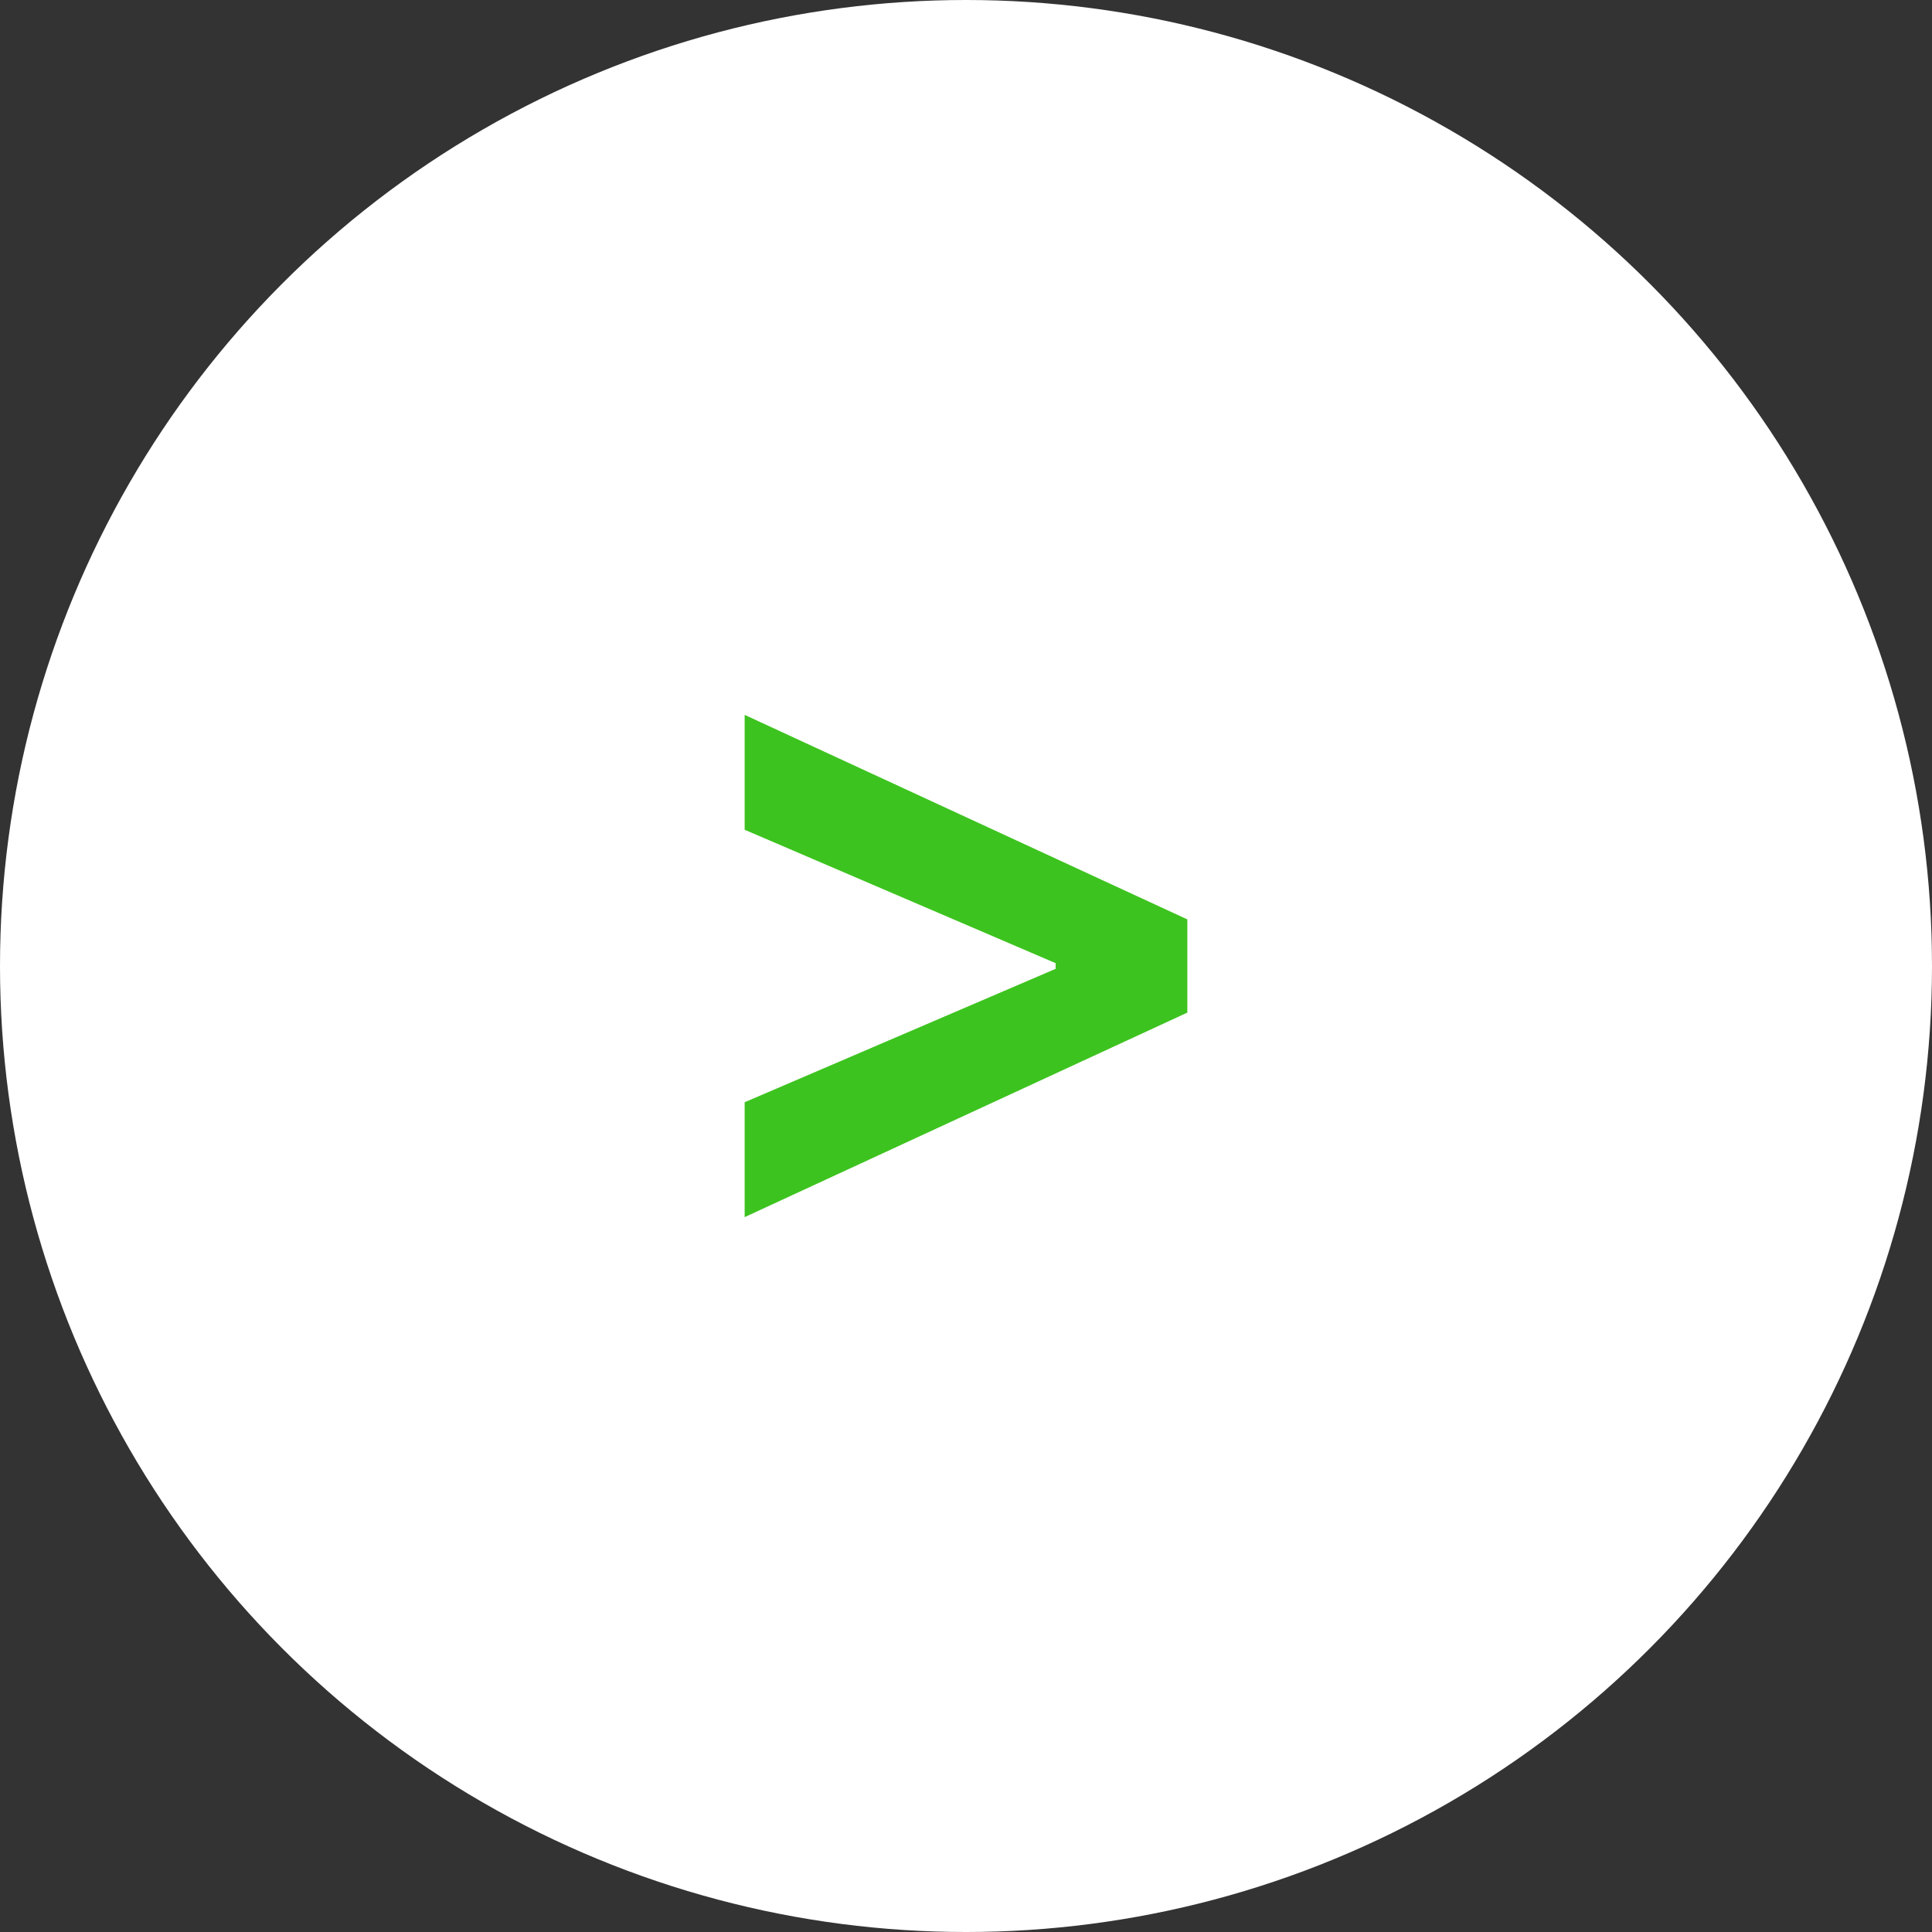
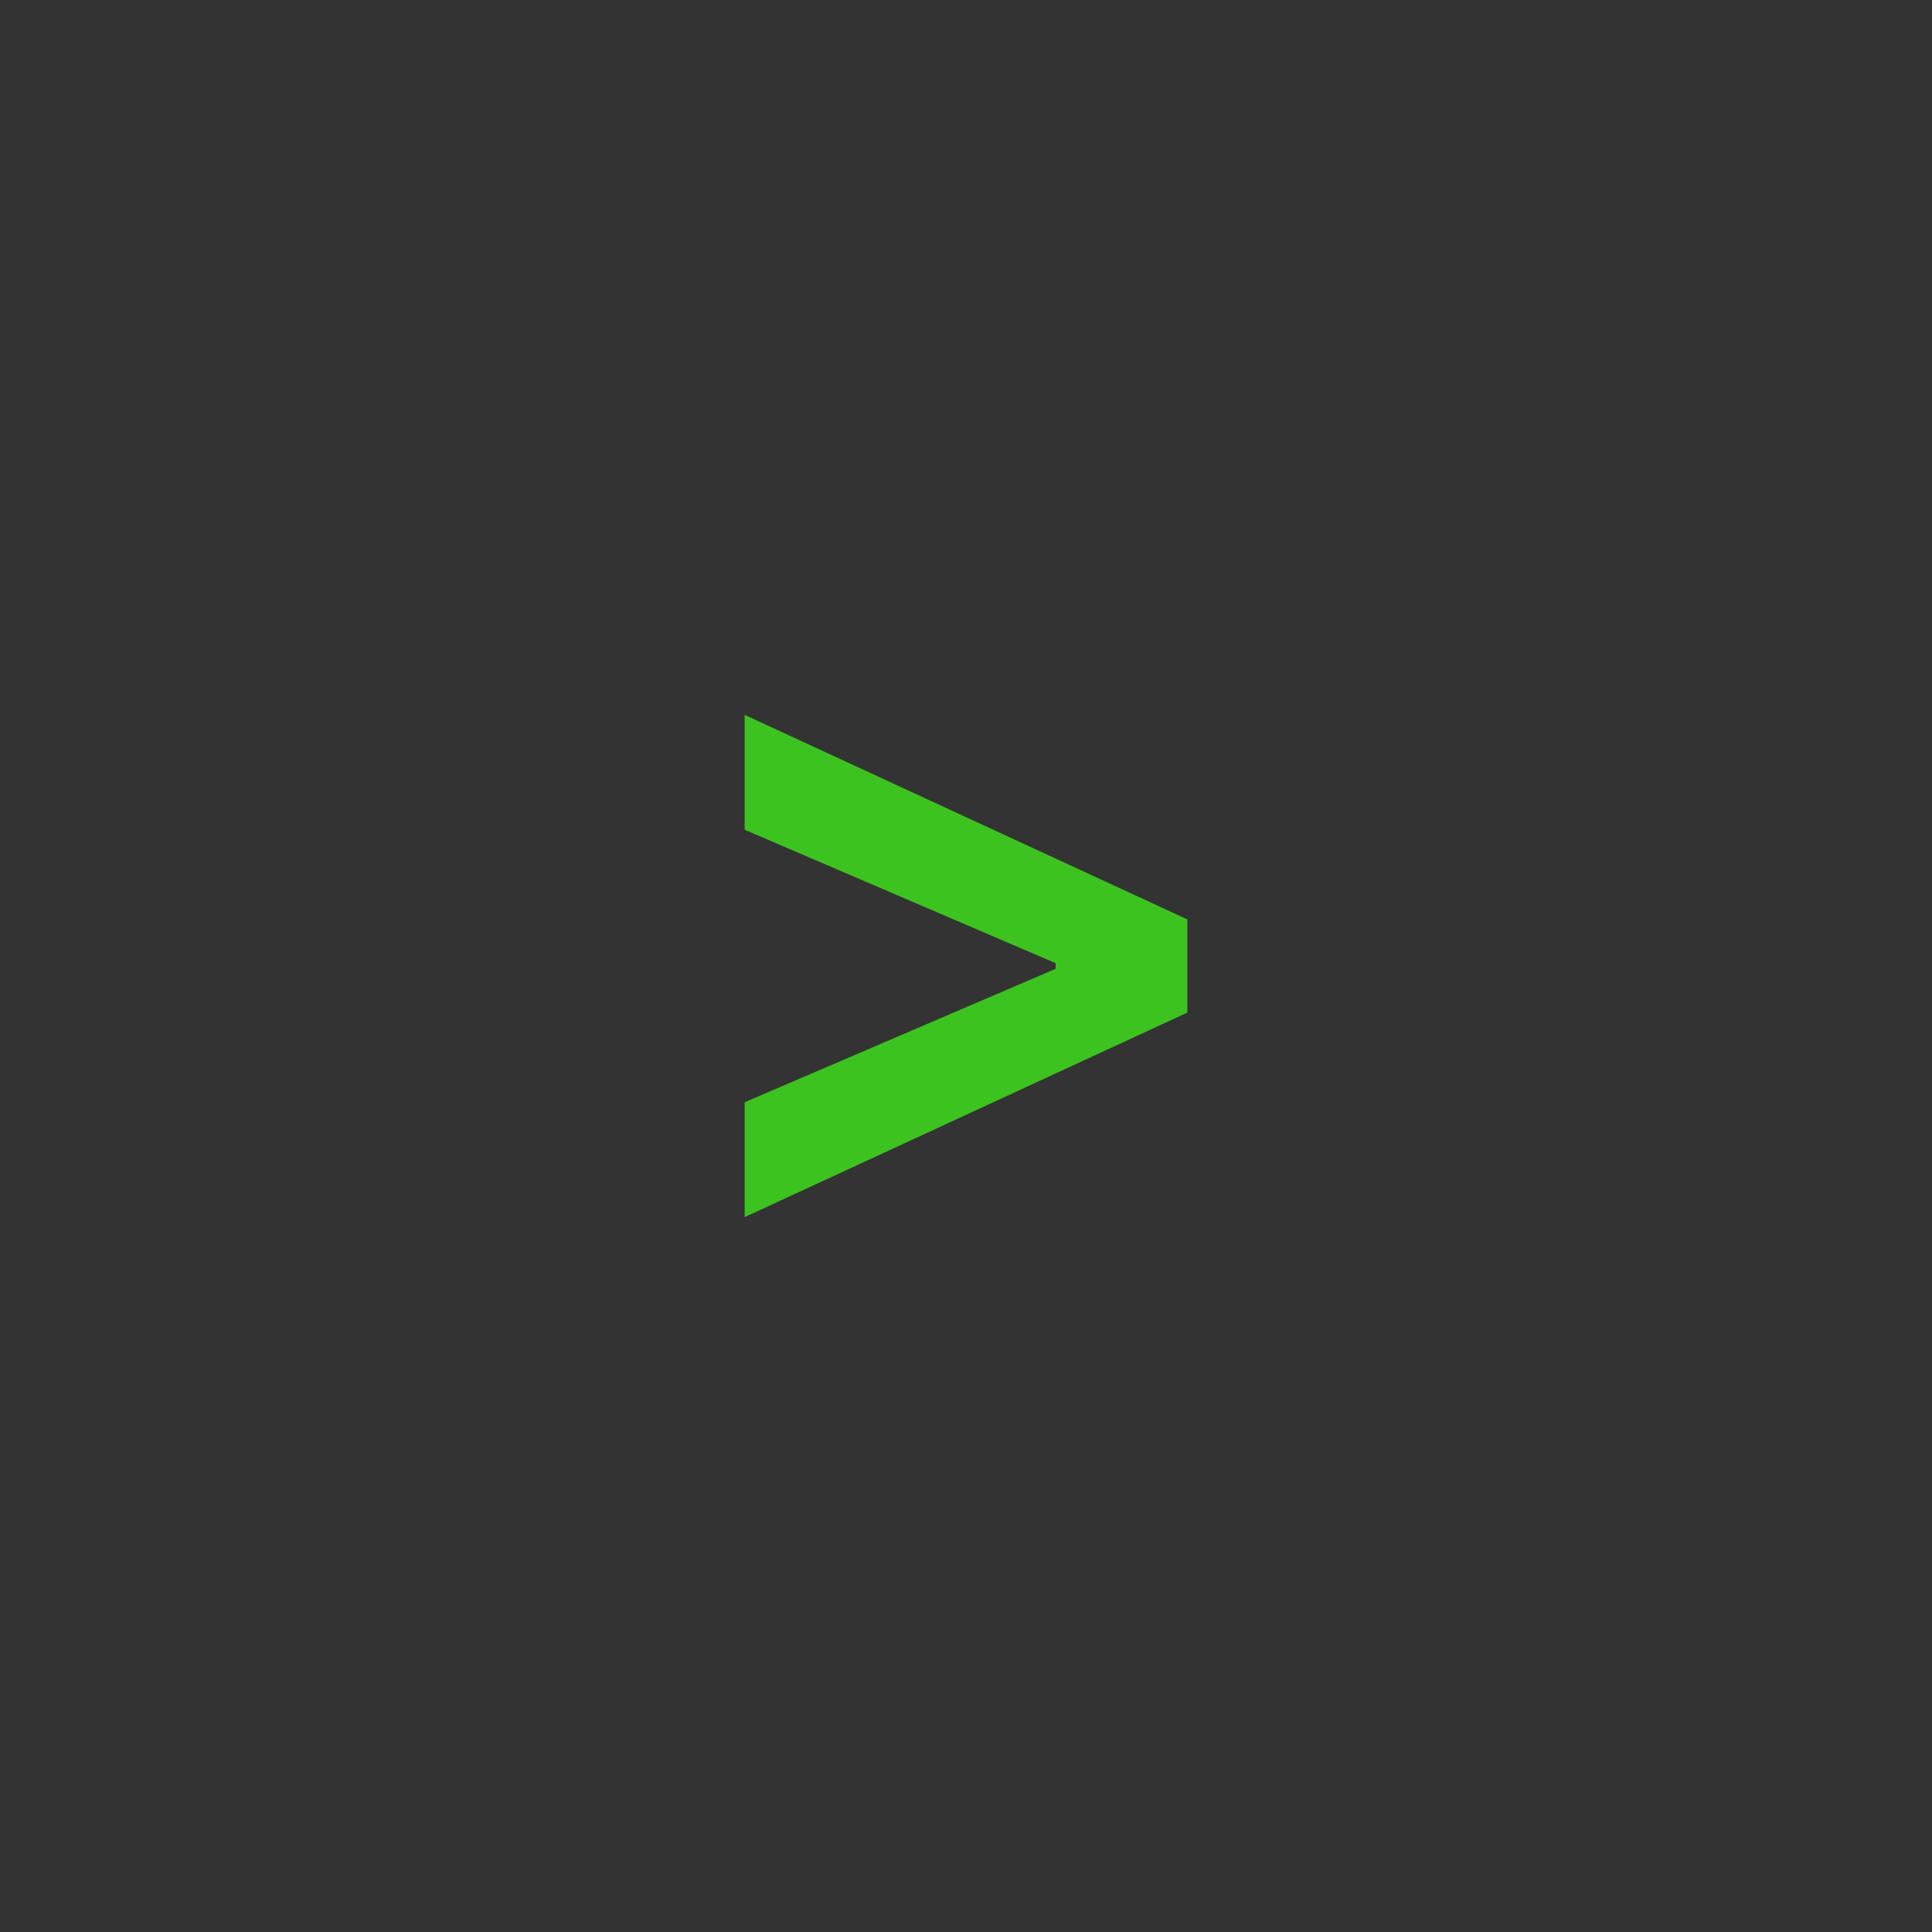
<svg xmlns="http://www.w3.org/2000/svg" width="60" height="60" viewBox="0 0 60 60" fill="none">
  <rect x="0" y="0" width="60" height="60" fill="#333333" stroke="none" />
-   <circle cx="30" cy="30" r="30" fill="white" />
  <path d="M36.874 31.447L23.126 37.799V34.231L32.895 30.04L32.784 30.231V29.769L32.895 29.96L23.126 25.769V22.201L36.874 28.553V31.447Z" fill="#3DC31F" />
</svg>